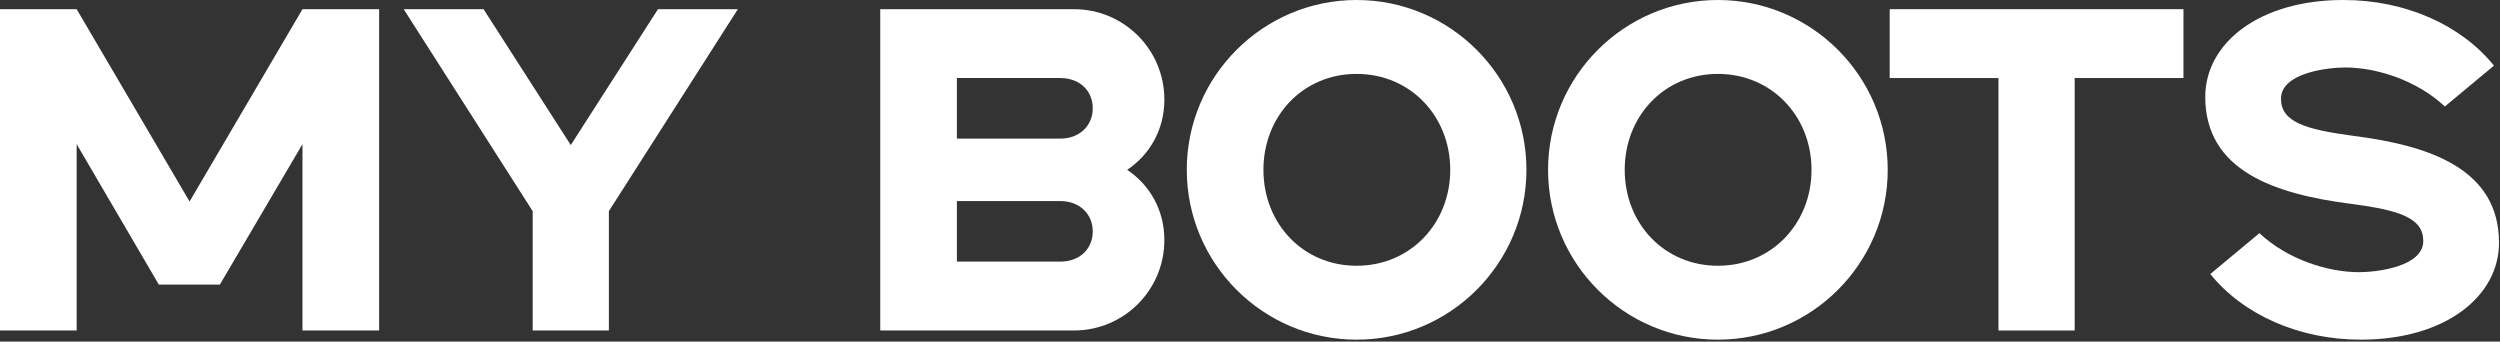
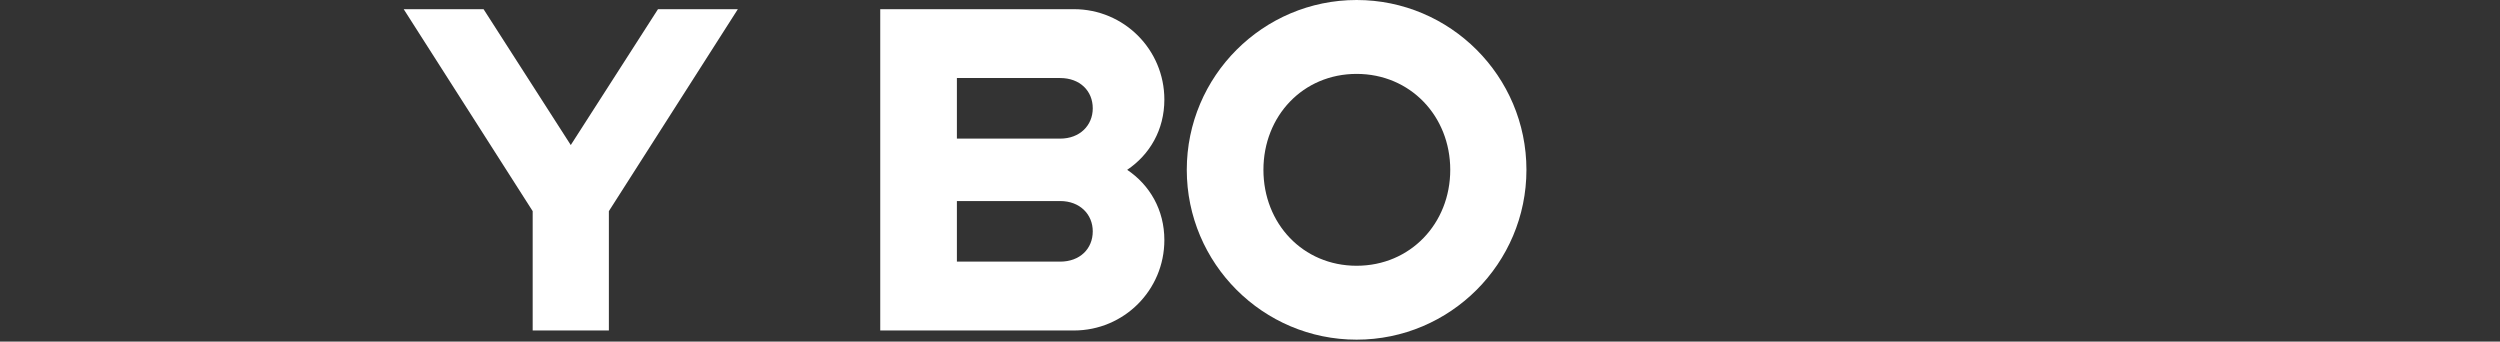
<svg xmlns="http://www.w3.org/2000/svg" width="849" height="116" viewBox="0 0 849 116" fill="none">
  <rect x="0" y="0" width="849" height="116" fill="#333333" stroke="none" />
-   <path d="M750.619 93.058L767.298 79.185C776.962 88.225 790.679 92.434 801.123 92.434C807.202 92.434 822.945 90.564 822.945 81.835C822.945 74.041 814.996 71.391 798.317 69.209C772.753 65.935 748.904 58.142 748.904 32.89C748.904 14.808 766.986 0 795.823 0C817.022 0 835.883 8.573 846.95 22.29L830.271 36.163C820.607 27.122 806.89 22.914 796.446 22.914C790.367 22.914 774.624 24.784 774.624 33.513C774.624 41.307 782.573 43.957 799.252 46.139C824.816 49.413 848.665 57.206 848.665 82.458C848.665 100.54 830.583 115.348 801.746 115.348C780.547 115.348 761.686 106.775 750.619 93.058Z" fill="white" />
-   <path d="M678.683 112.231V26.499H641.74V3.118H741.501V26.499H704.558V112.231H678.683Z" fill="white" />
-   <path d="M583.396 115.348C551.597 115.348 525.722 89.472 525.722 57.674C525.722 25.875 551.597 0 583.396 0C615.194 0 641.07 25.875 641.07 57.674C641.07 89.472 615.194 115.348 583.396 115.348ZM551.753 57.674C551.753 75.911 565.158 90.252 583.396 90.252C601.633 90.252 615.194 75.911 615.194 57.674C615.194 39.437 601.633 25.096 583.396 25.096C565.158 25.096 551.753 39.437 551.753 57.674Z" fill="white" />
  <path d="M460.704 115.348C428.906 115.348 403.03 89.472 403.03 57.674C403.03 25.875 428.906 0 460.704 0C492.503 0 518.378 25.875 518.378 57.674C518.378 89.472 492.503 115.348 460.704 115.348ZM429.061 57.674C429.061 75.911 442.467 90.252 460.704 90.252C478.942 90.252 492.503 75.911 492.503 57.674C492.503 39.437 478.942 25.096 460.704 25.096C442.467 25.096 429.061 39.437 429.061 57.674Z" fill="white" />
  <path d="M298.93 112.231V3.118H364.709C381.7 3.118 395.417 16.835 395.417 33.825C395.417 44.113 390.429 52.53 382.791 57.674C390.429 62.818 395.417 71.235 395.417 81.523C395.417 98.513 381.7 112.231 364.709 112.231H298.93ZM324.961 88.849H360.033C366.736 88.849 371.1 84.485 371.1 78.561C371.1 72.794 366.736 68.274 360.033 68.274H324.961V88.849ZM360.033 26.499H324.961V47.075H360.033C366.736 47.075 371.1 42.554 371.1 36.787C371.1 30.863 366.736 26.499 360.033 26.499Z" fill="white" />
  <path d="M180.897 112.231V71.703L137.096 3.118H164.218L193.834 49.257L223.451 3.118H250.573L206.772 71.703V112.231H180.897Z" fill="white" />
-   <path d="M0 112.231V3.118H26.031L64.377 68.43L102.722 3.118H128.753V112.231H102.722V48.945L74.664 96.643H53.933L26.031 48.945V112.231H0Z" fill="white" />
</svg>